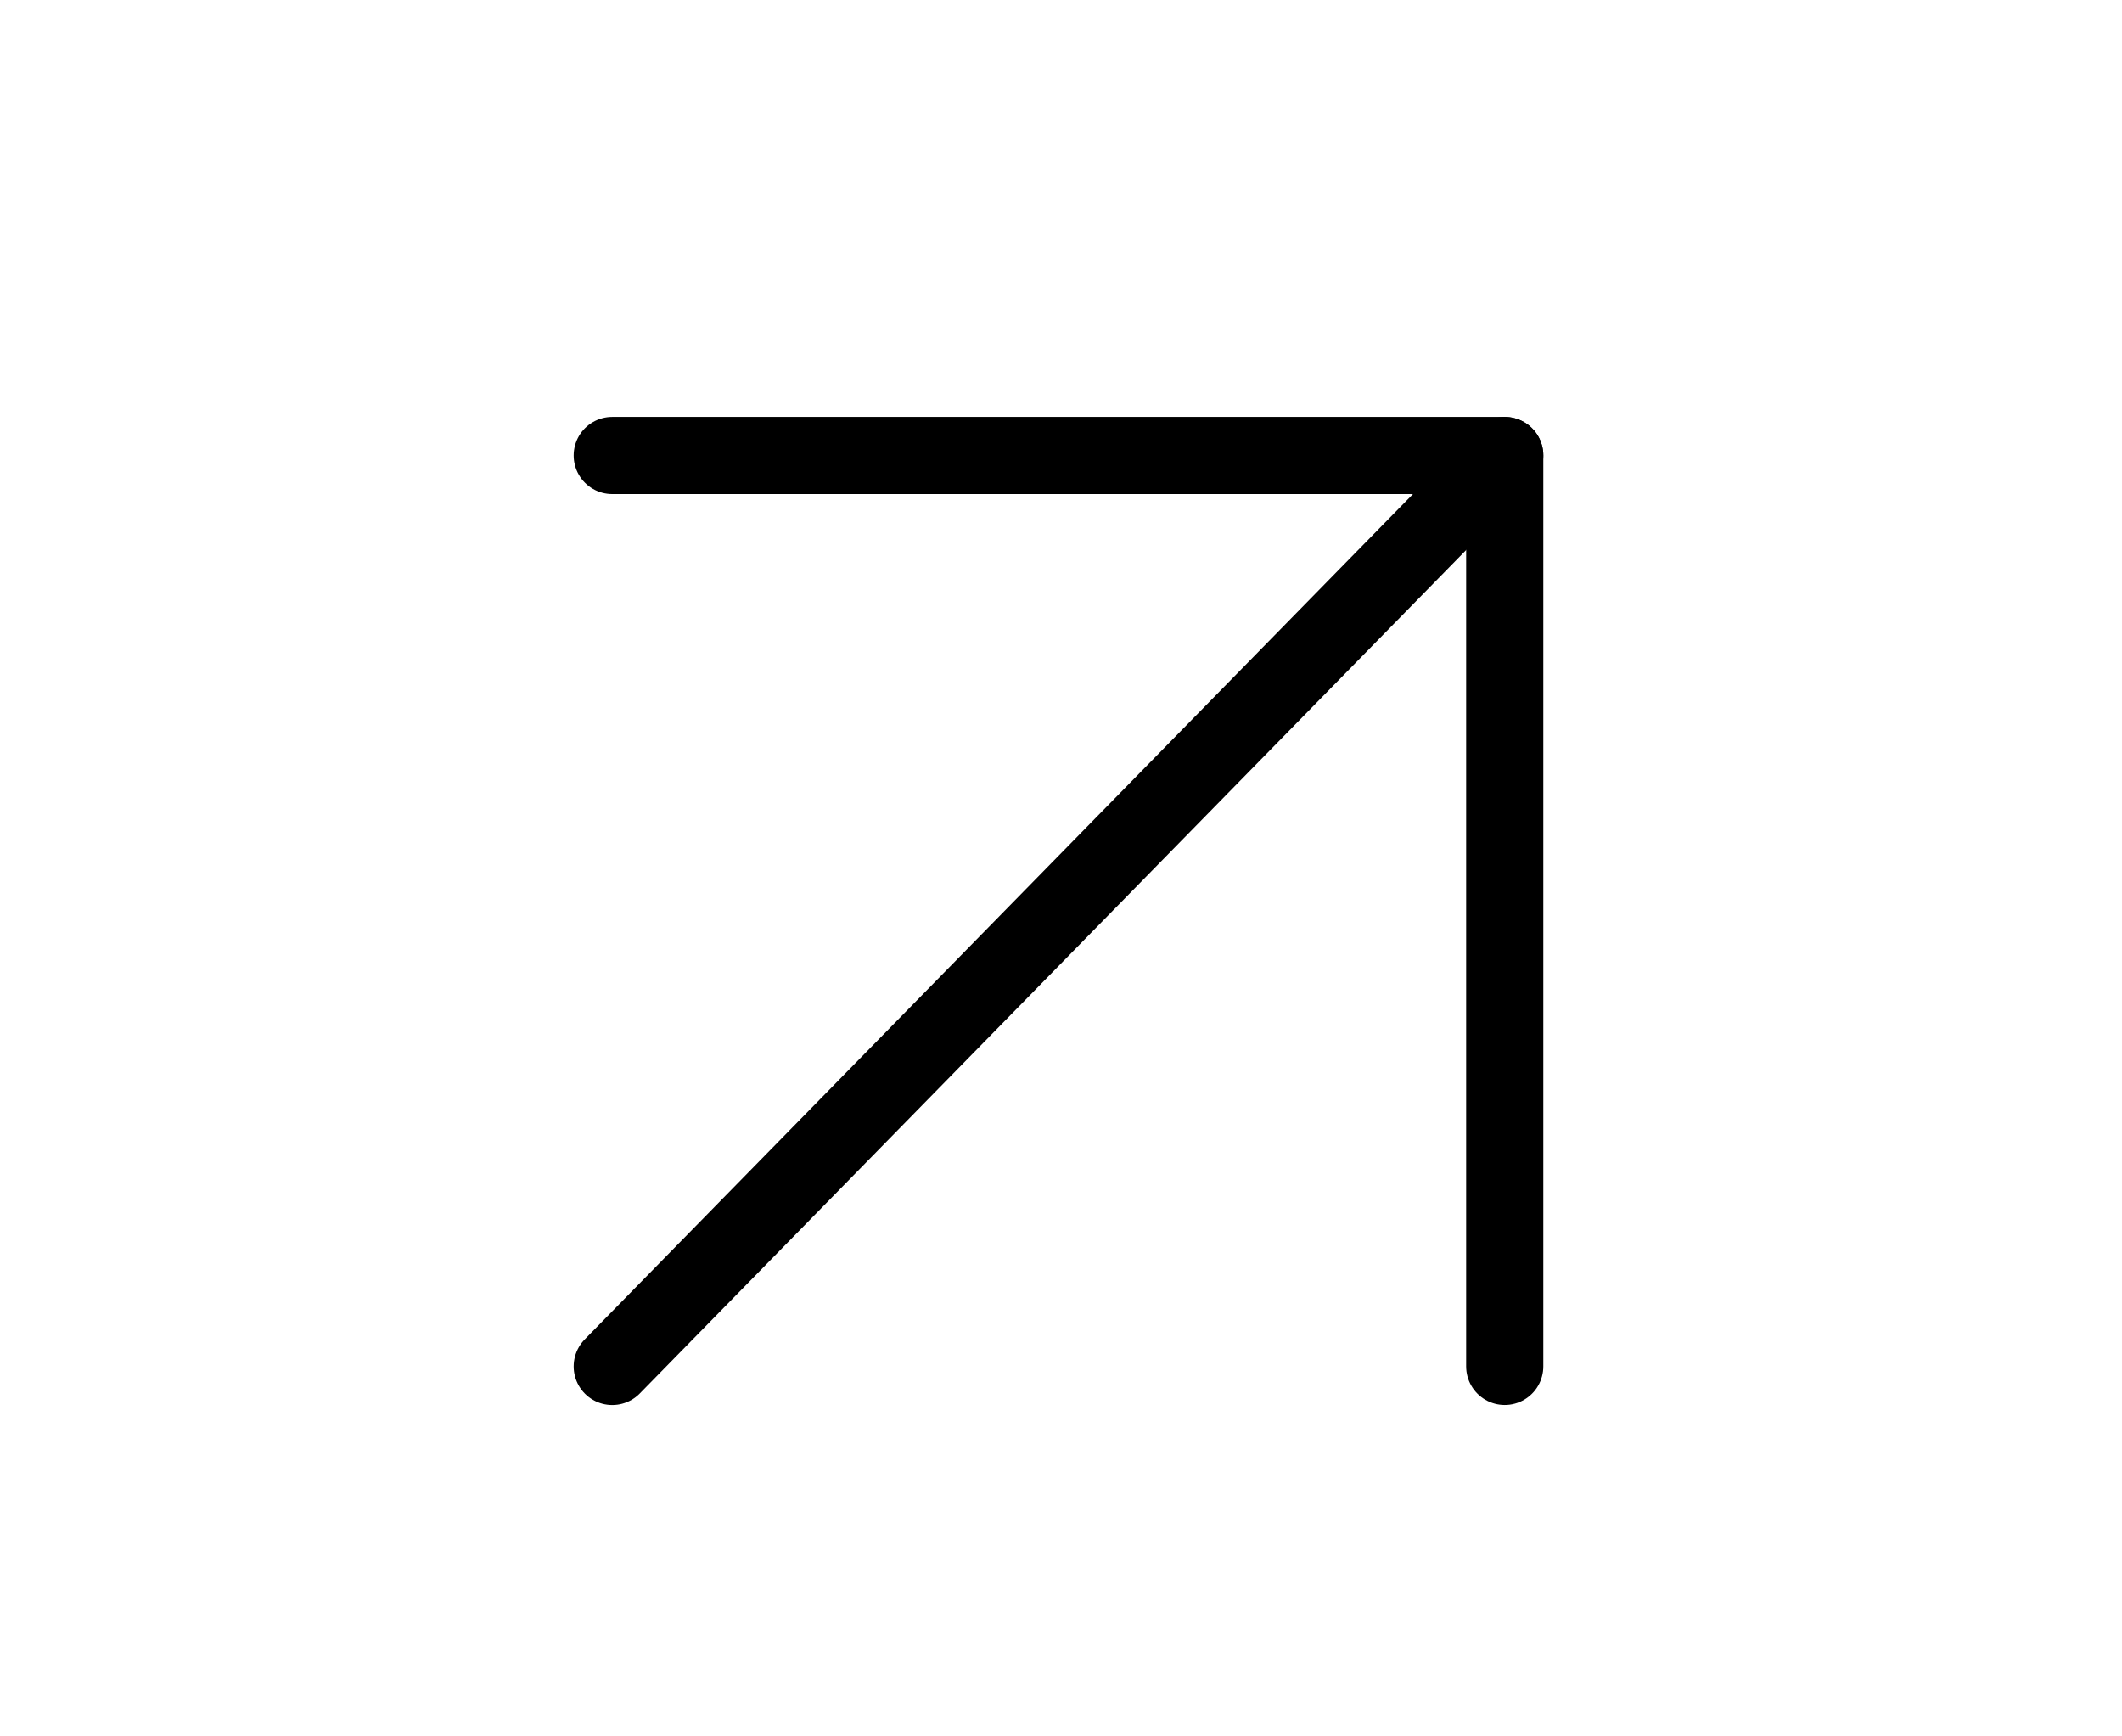
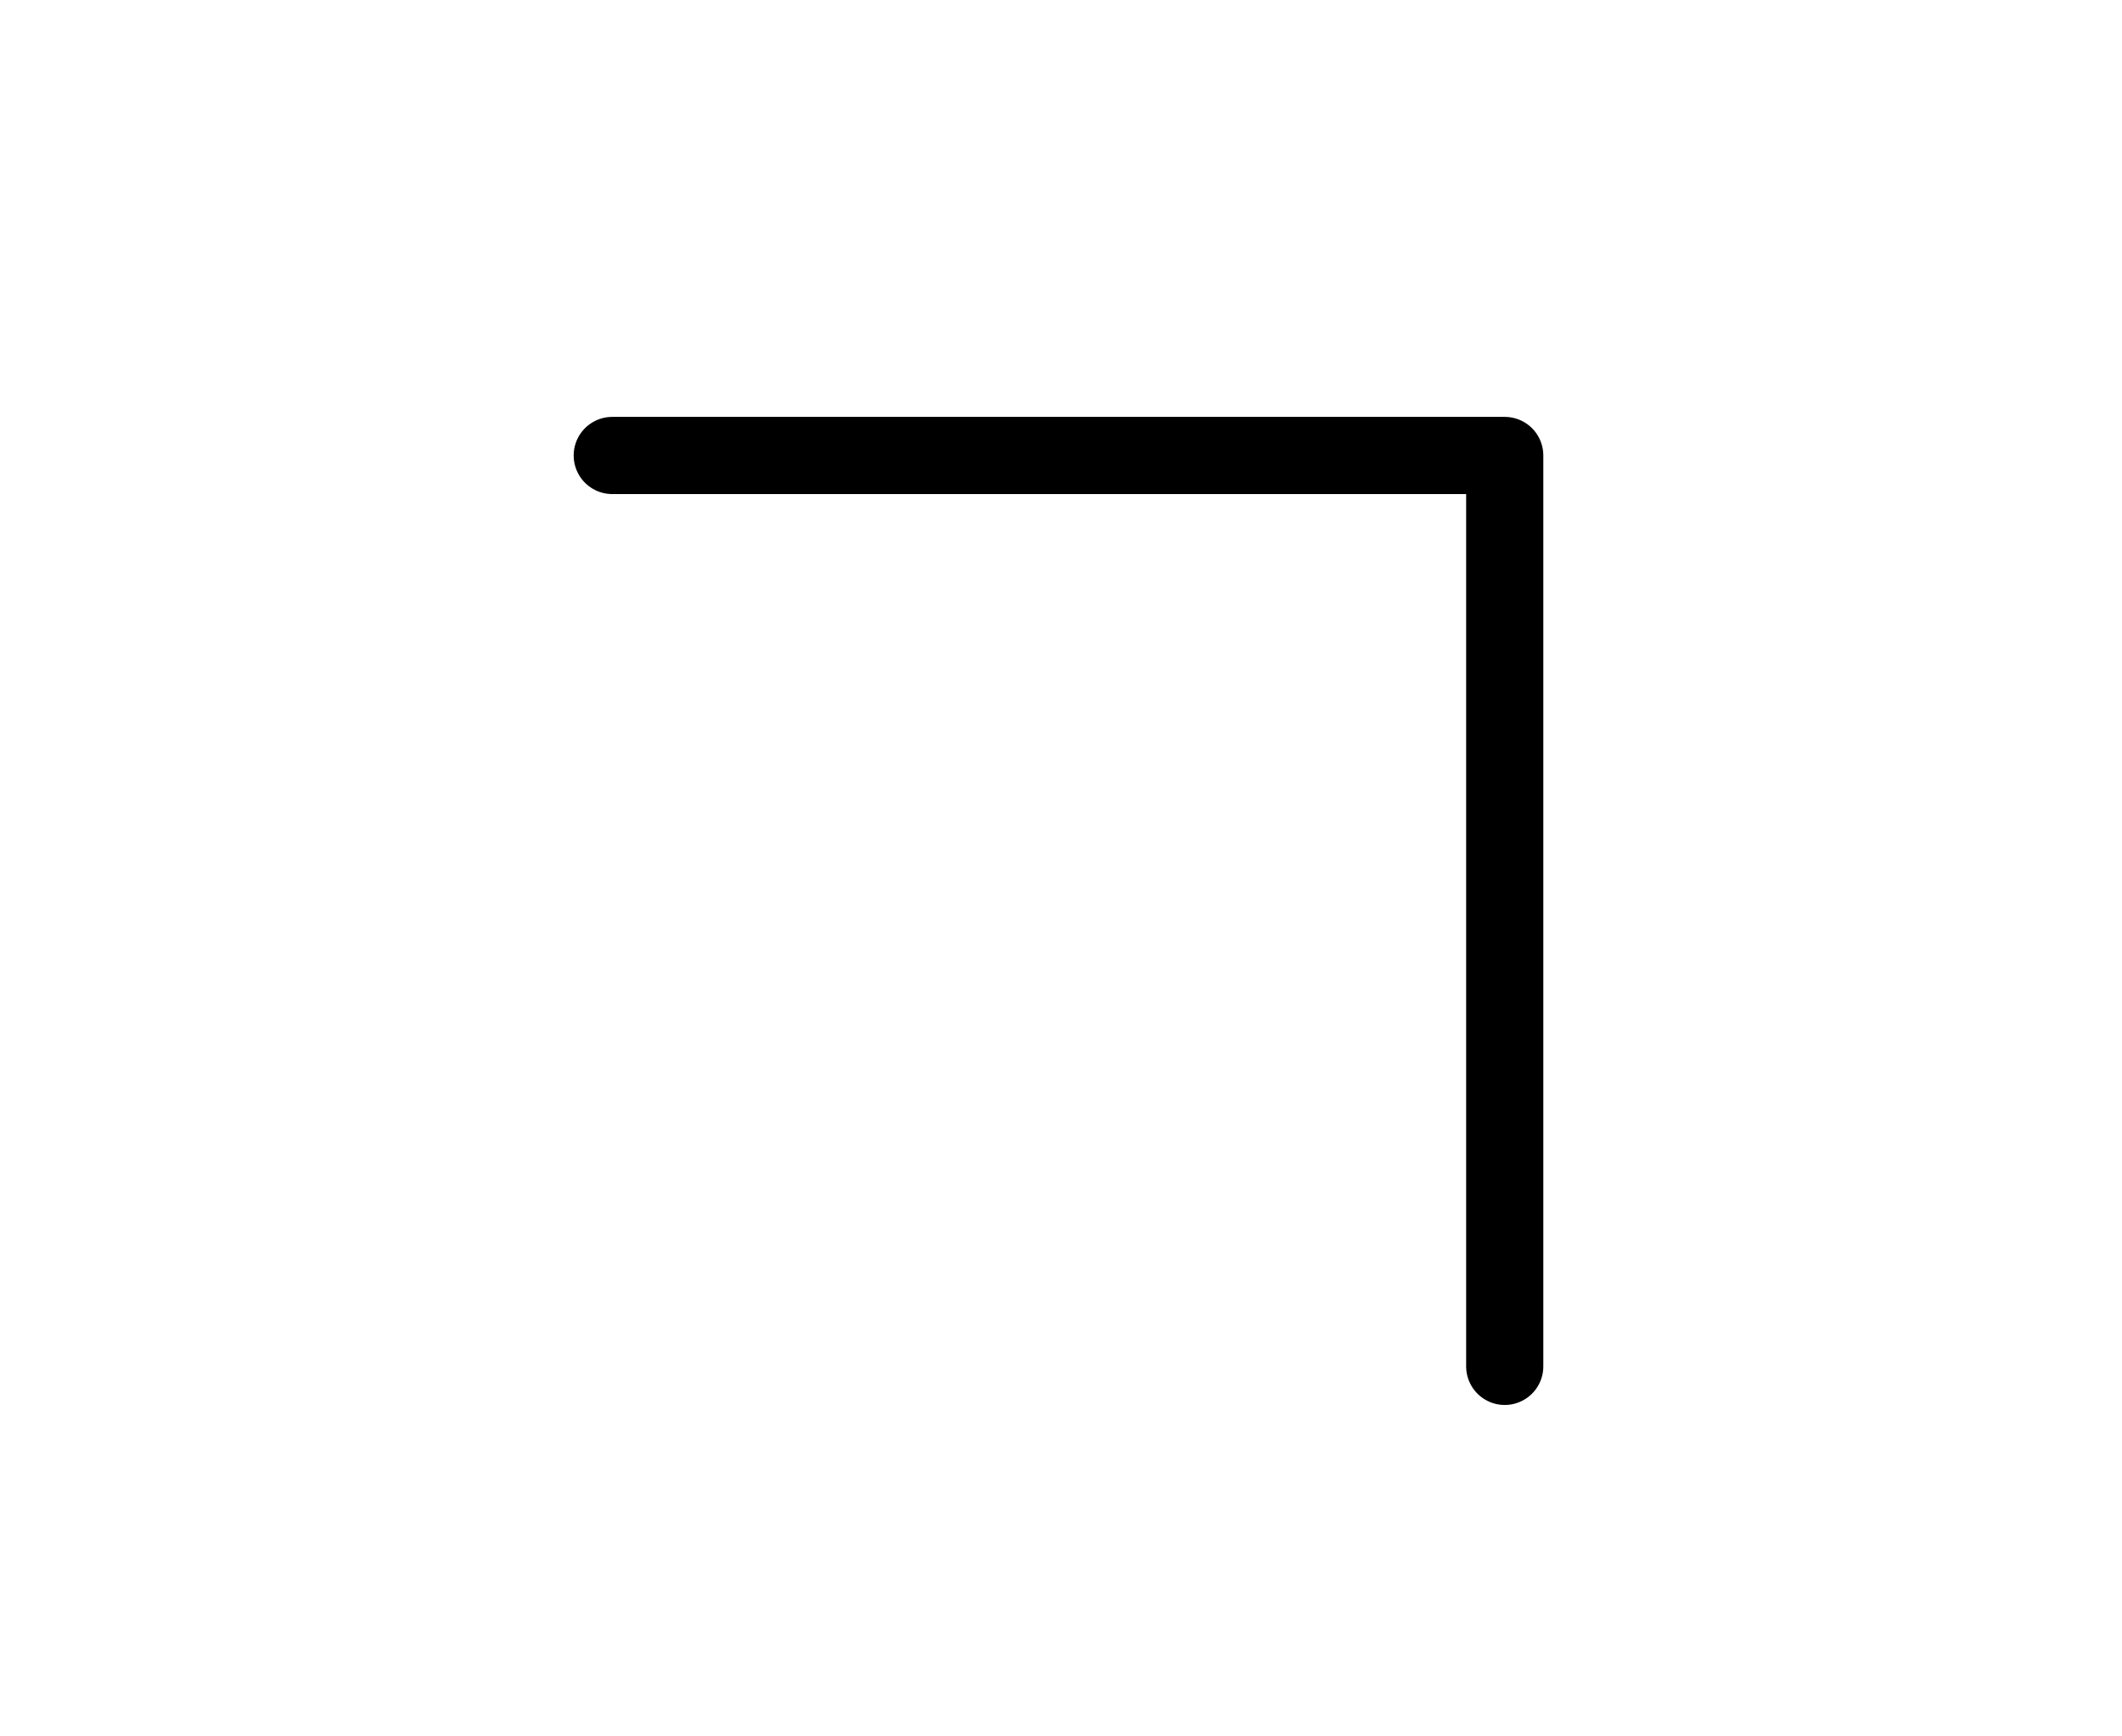
<svg xmlns="http://www.w3.org/2000/svg" width="55" height="45" viewBox="0 0 55 45" fill="none">
-   <path d="M15.869 35.412L39.001 11.805" stroke="black" stroke-width="2" stroke-linecap="round" stroke-linejoin="round" />
  <path d="M15.869 11.804L39.001 11.804L39.001 35.411" stroke="black" stroke-width="2" stroke-linecap="round" stroke-linejoin="round" />
</svg>